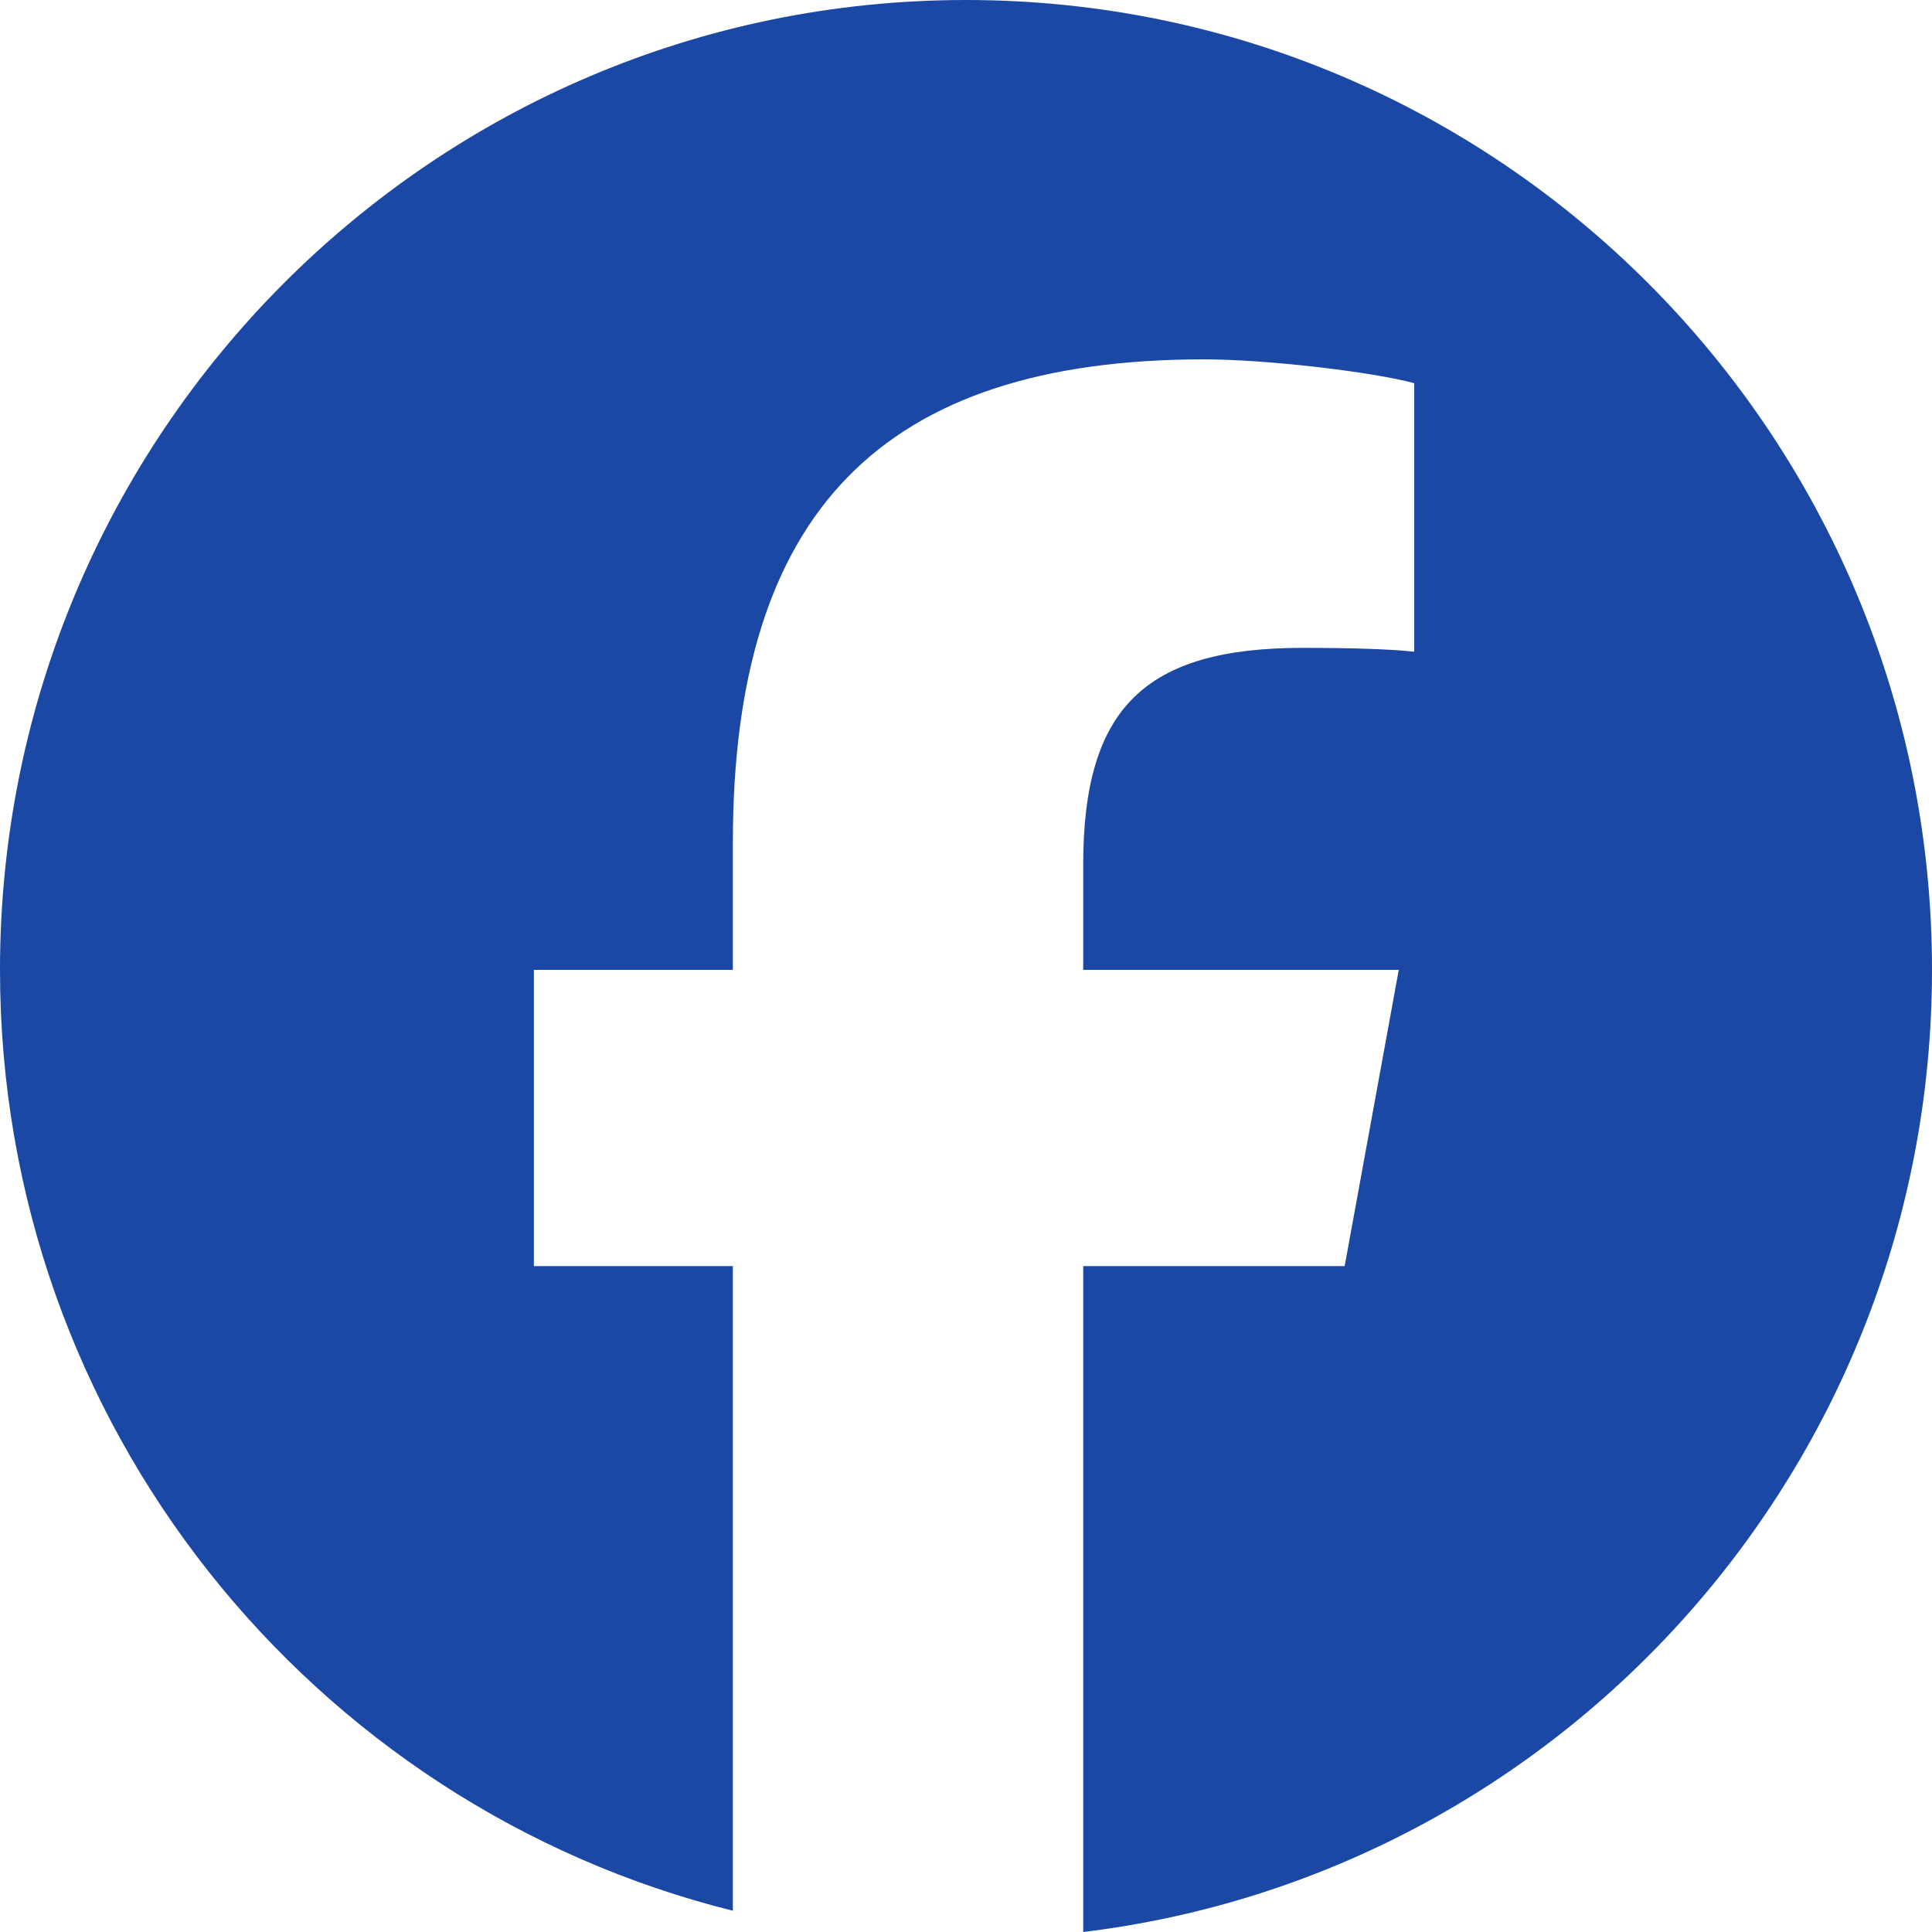
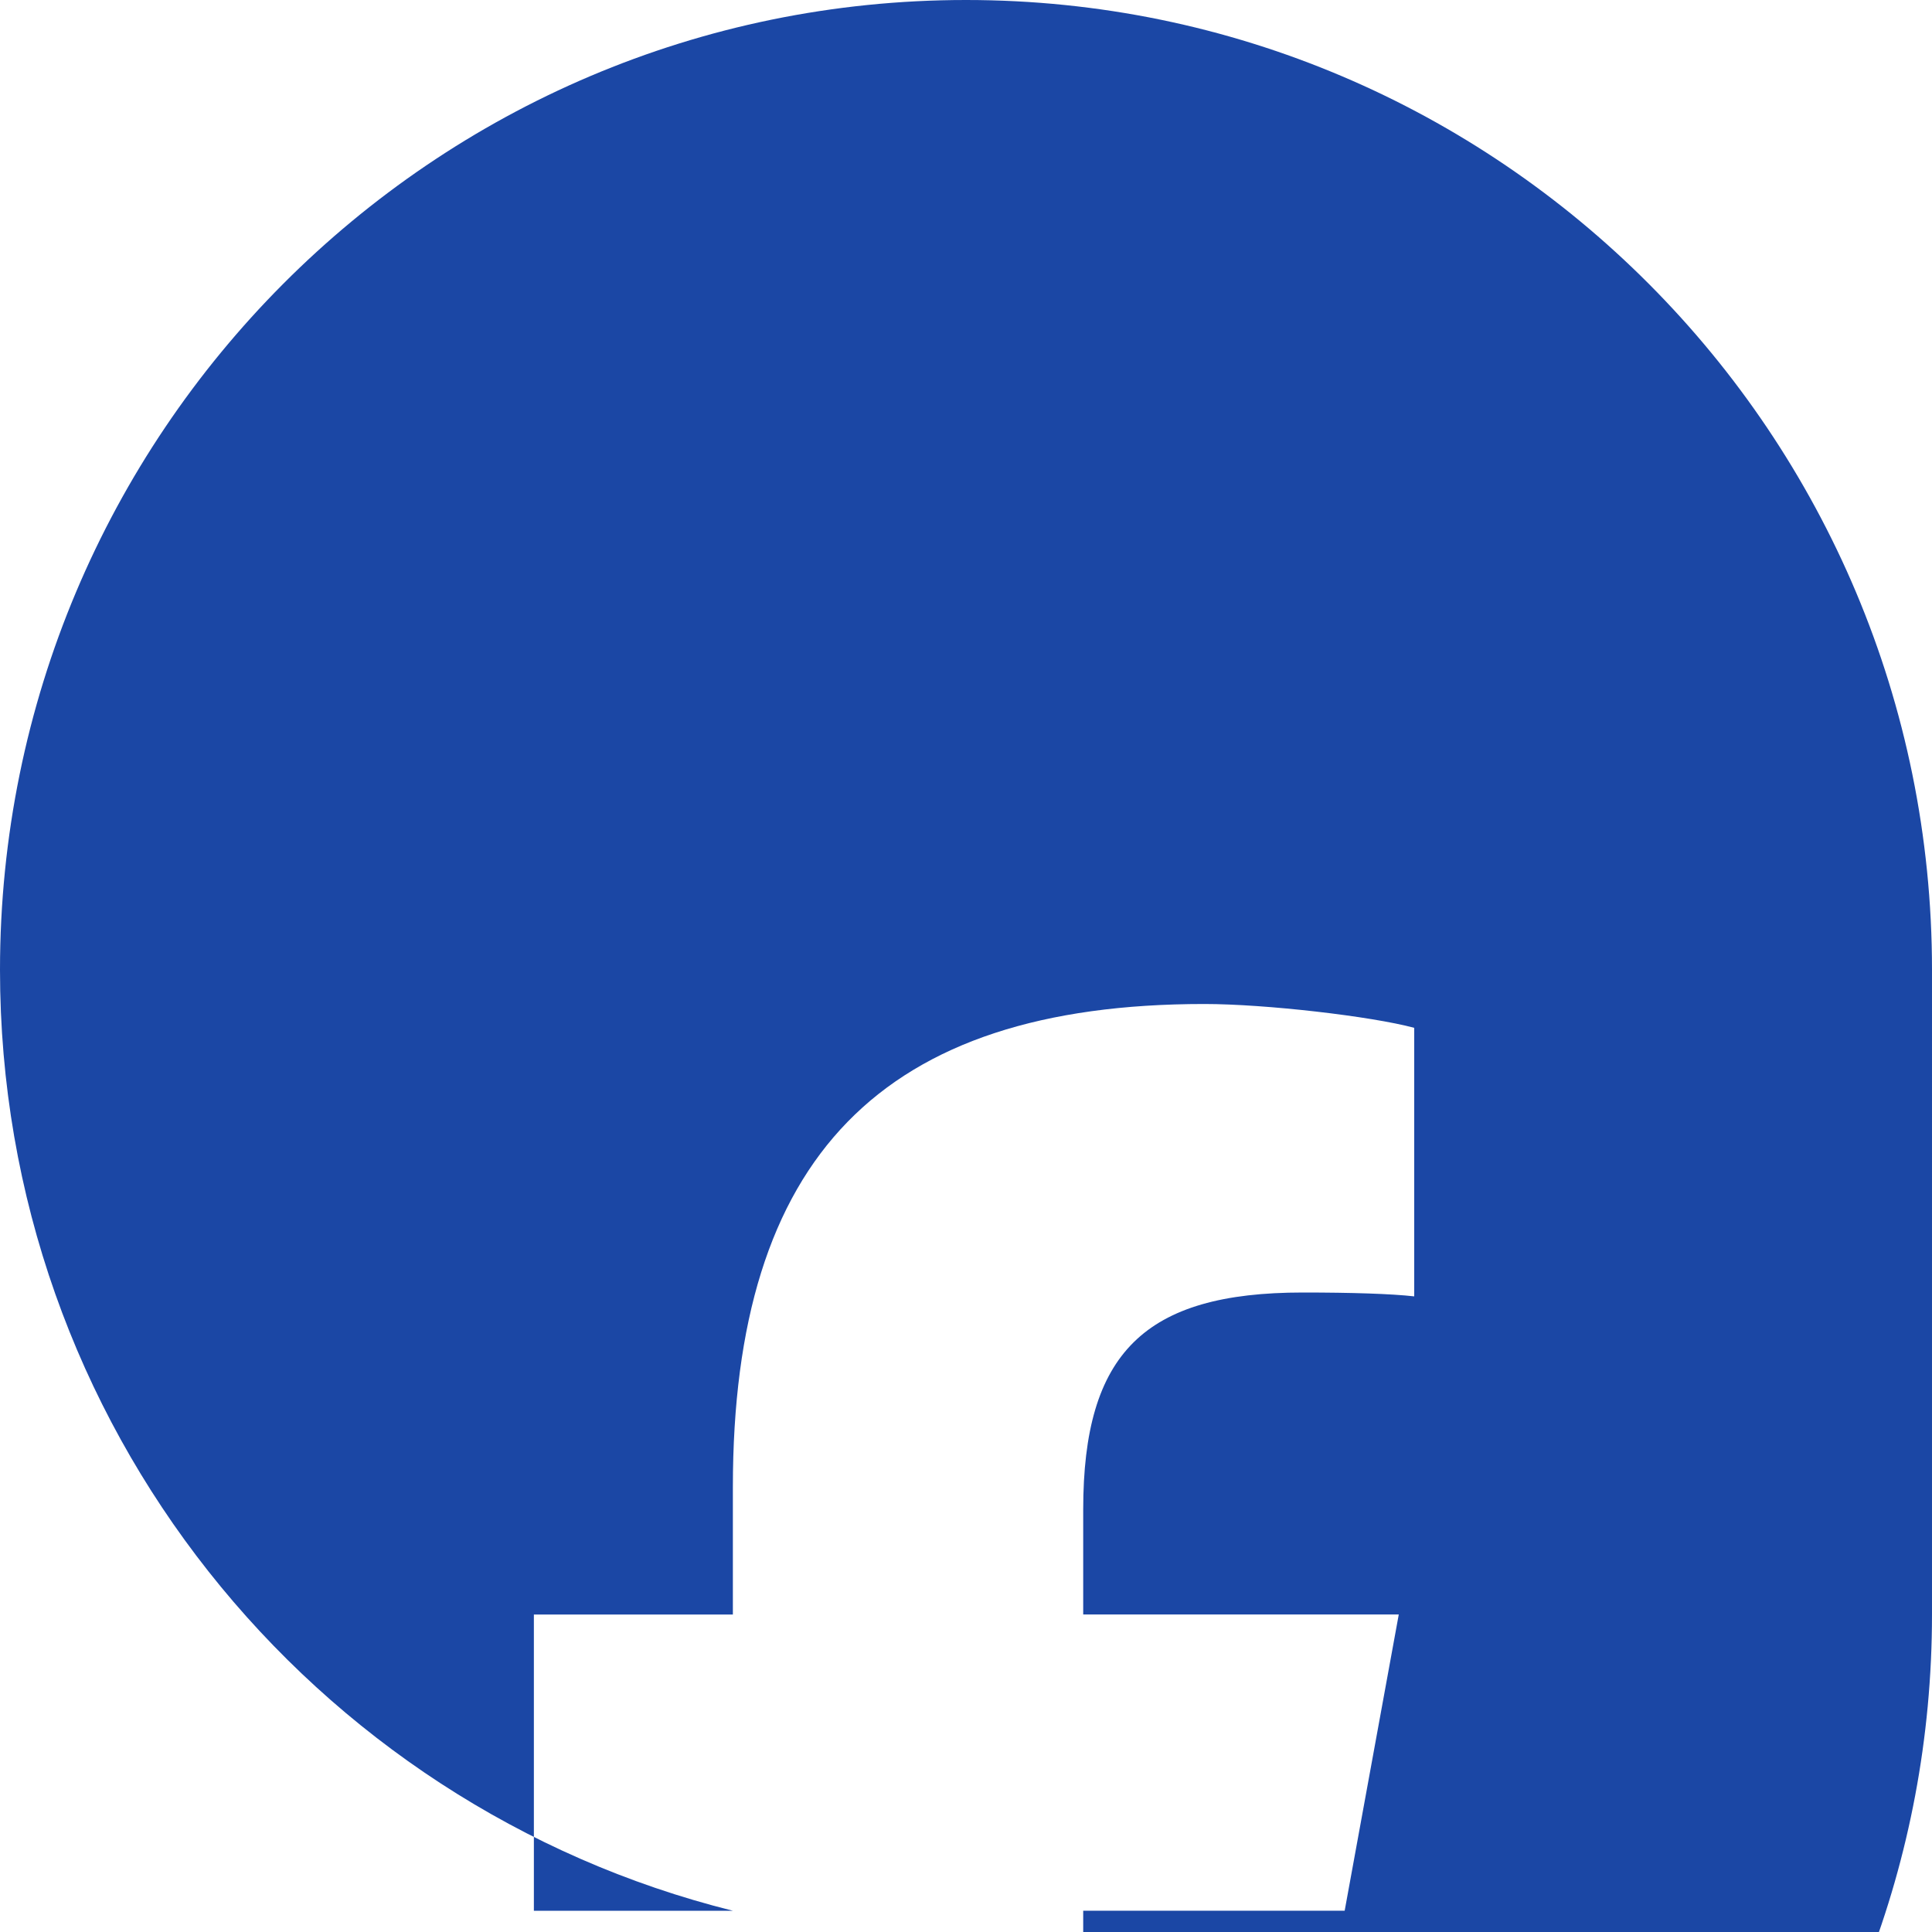
<svg xmlns="http://www.w3.org/2000/svg" id="_レイヤー_2" width="30" height="30" viewBox="0 0 30 30">
  <defs>
    <style>.cls-1{fill:#1b47a5;}</style>
  </defs>
  <g id="_情報">
-     <path id="Initiator" class="cls-1" d="M30,15.06C30,6.74,23.28,0,15,0S0,6.74,0,15.06c0,7.06,4.84,12.98,11.38,14.61v-10.01h-3.09v-4.6h3.09v-1.98c0-5.12,2.31-7.5,7.32-7.5.95,0,2.59.19,3.26.37v4.17c-.35-.04-.97-.06-1.73-.06-2.46,0-3.41.94-3.41,3.37v1.63h4.9l-.84,4.6h-4.06v10.34c7.43-.9,13.18-7.25,13.18-14.94Z" />
+     <path id="Initiator" class="cls-1" d="M30,15.06C30,6.74,23.28,0,15,0S0,6.74,0,15.06c0,7.06,4.84,12.98,11.38,14.61h-3.09v-4.6h3.09v-1.98c0-5.12,2.31-7.5,7.32-7.5.95,0,2.59.19,3.26.37v4.17c-.35-.04-.97-.06-1.73-.06-2.46,0-3.41.94-3.41,3.37v1.63h4.9l-.84,4.6h-4.06v10.34c7.43-.9,13.18-7.25,13.18-14.94Z" />
  </g>
</svg>